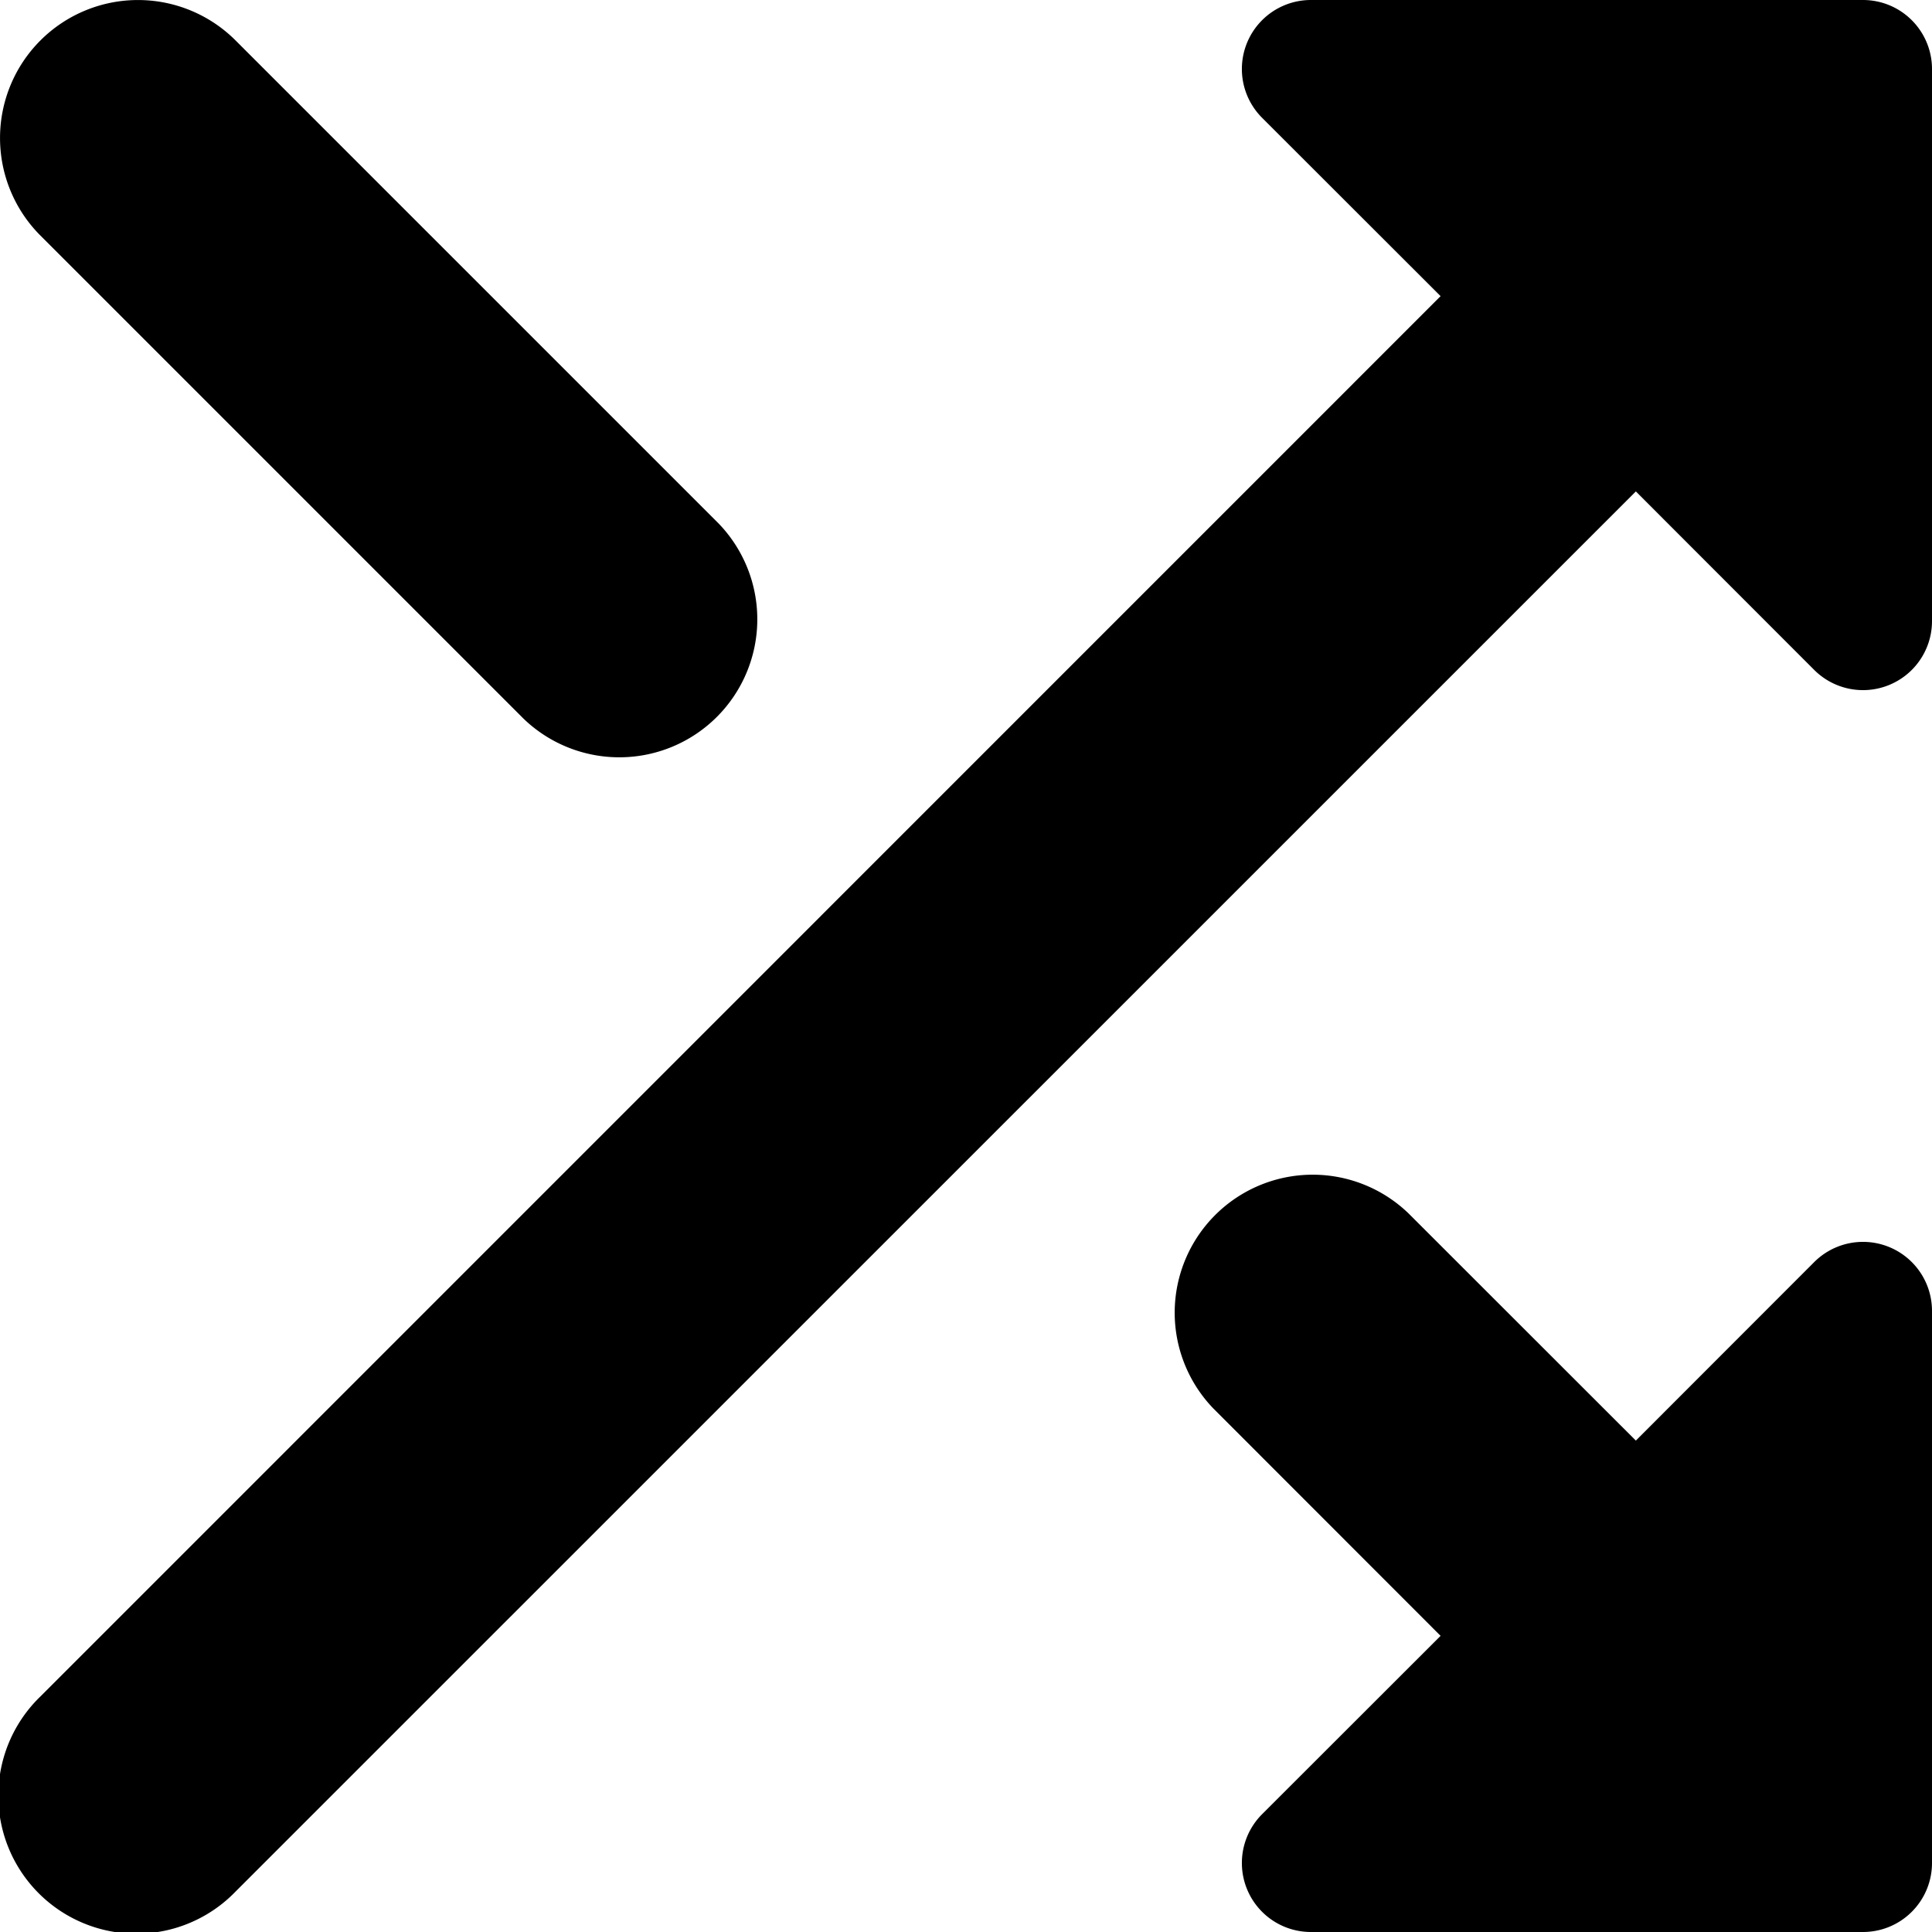
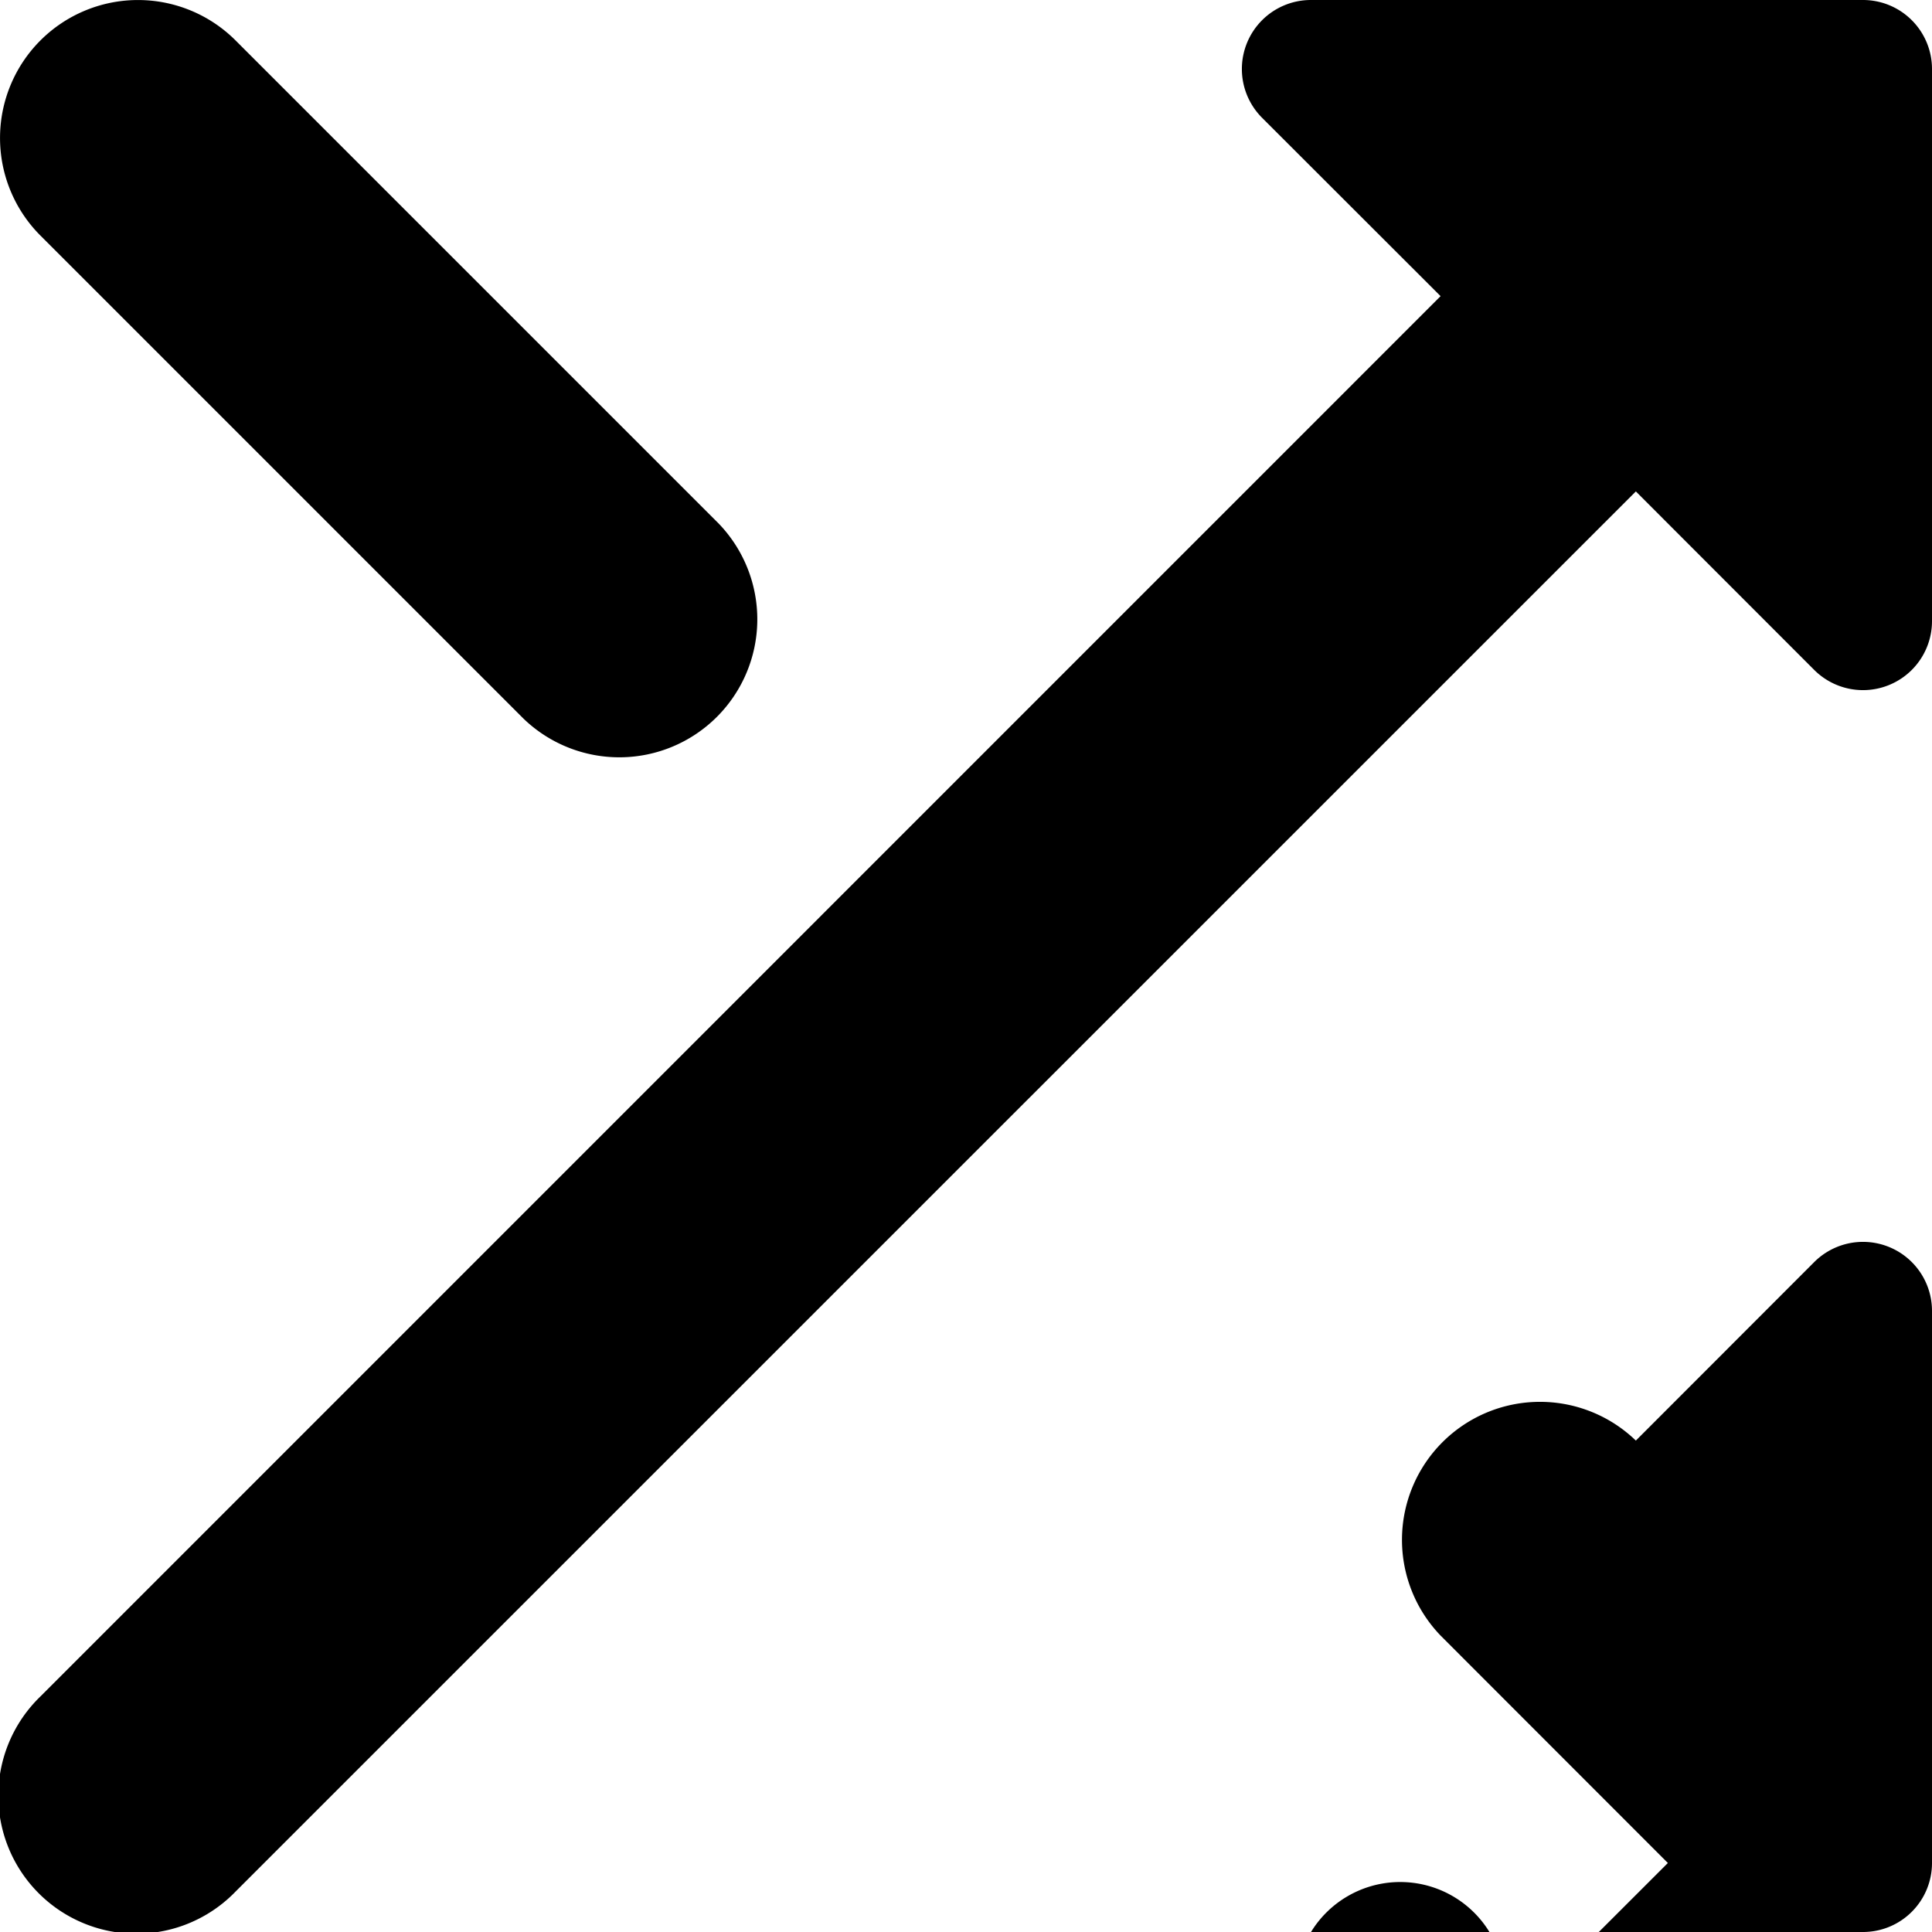
<svg xmlns="http://www.w3.org/2000/svg" width="800" height="800" viewBox="0 0 14 14">
-   <path fill="currentColor" fill-rule="evenodd" d="M13 0H9.5a.5.5 0 0 0-.354.854l1.293 1.292L.293 12.293a1 1 0 1 0 1.414 1.414L11.854 3.561l1.292 1.293A.5.5 0 0 0 14 4.5v-4a.5.5 0 0 0-.5-.5zM.293.293a1 1 0 0 1 1.414 0l3.5 3.5a1 1 0 0 1-1.414 1.414l-3.5-3.5a1 1 0 0 1 0-1.414M14 9.5a.5.5 0 0 0-.854-.354l-1.292 1.293l-1.647-1.646a1 1 0 0 0-1.414 1.414l1.646 1.647l-1.293 1.292A.5.5 0 0 0 9.5 14h4a.5.5 0 0 0 .5-.5z" clip-rule="evenodd" />
+   <path fill="currentColor" fill-rule="evenodd" d="M13 0H9.5a.5.5 0 0 0-.354.854l1.293 1.292L.293 12.293a1 1 0 1 0 1.414 1.414L11.854 3.561l1.292 1.293A.5.5 0 0 0 14 4.5v-4a.5.5 0 0 0-.5-.5zM.293.293a1 1 0 0 1 1.414 0l3.5 3.5a1 1 0 0 1-1.414 1.414l-3.5-3.5a1 1 0 0 1 0-1.414M14 9.5a.5.5 0 0 0-.854-.354l-1.292 1.293a1 1 0 0 0-1.414 1.414l1.646 1.647l-1.293 1.292A.5.5 0 0 0 9.5 14h4a.5.5 0 0 0 .5-.5z" clip-rule="evenodd" />
</svg>